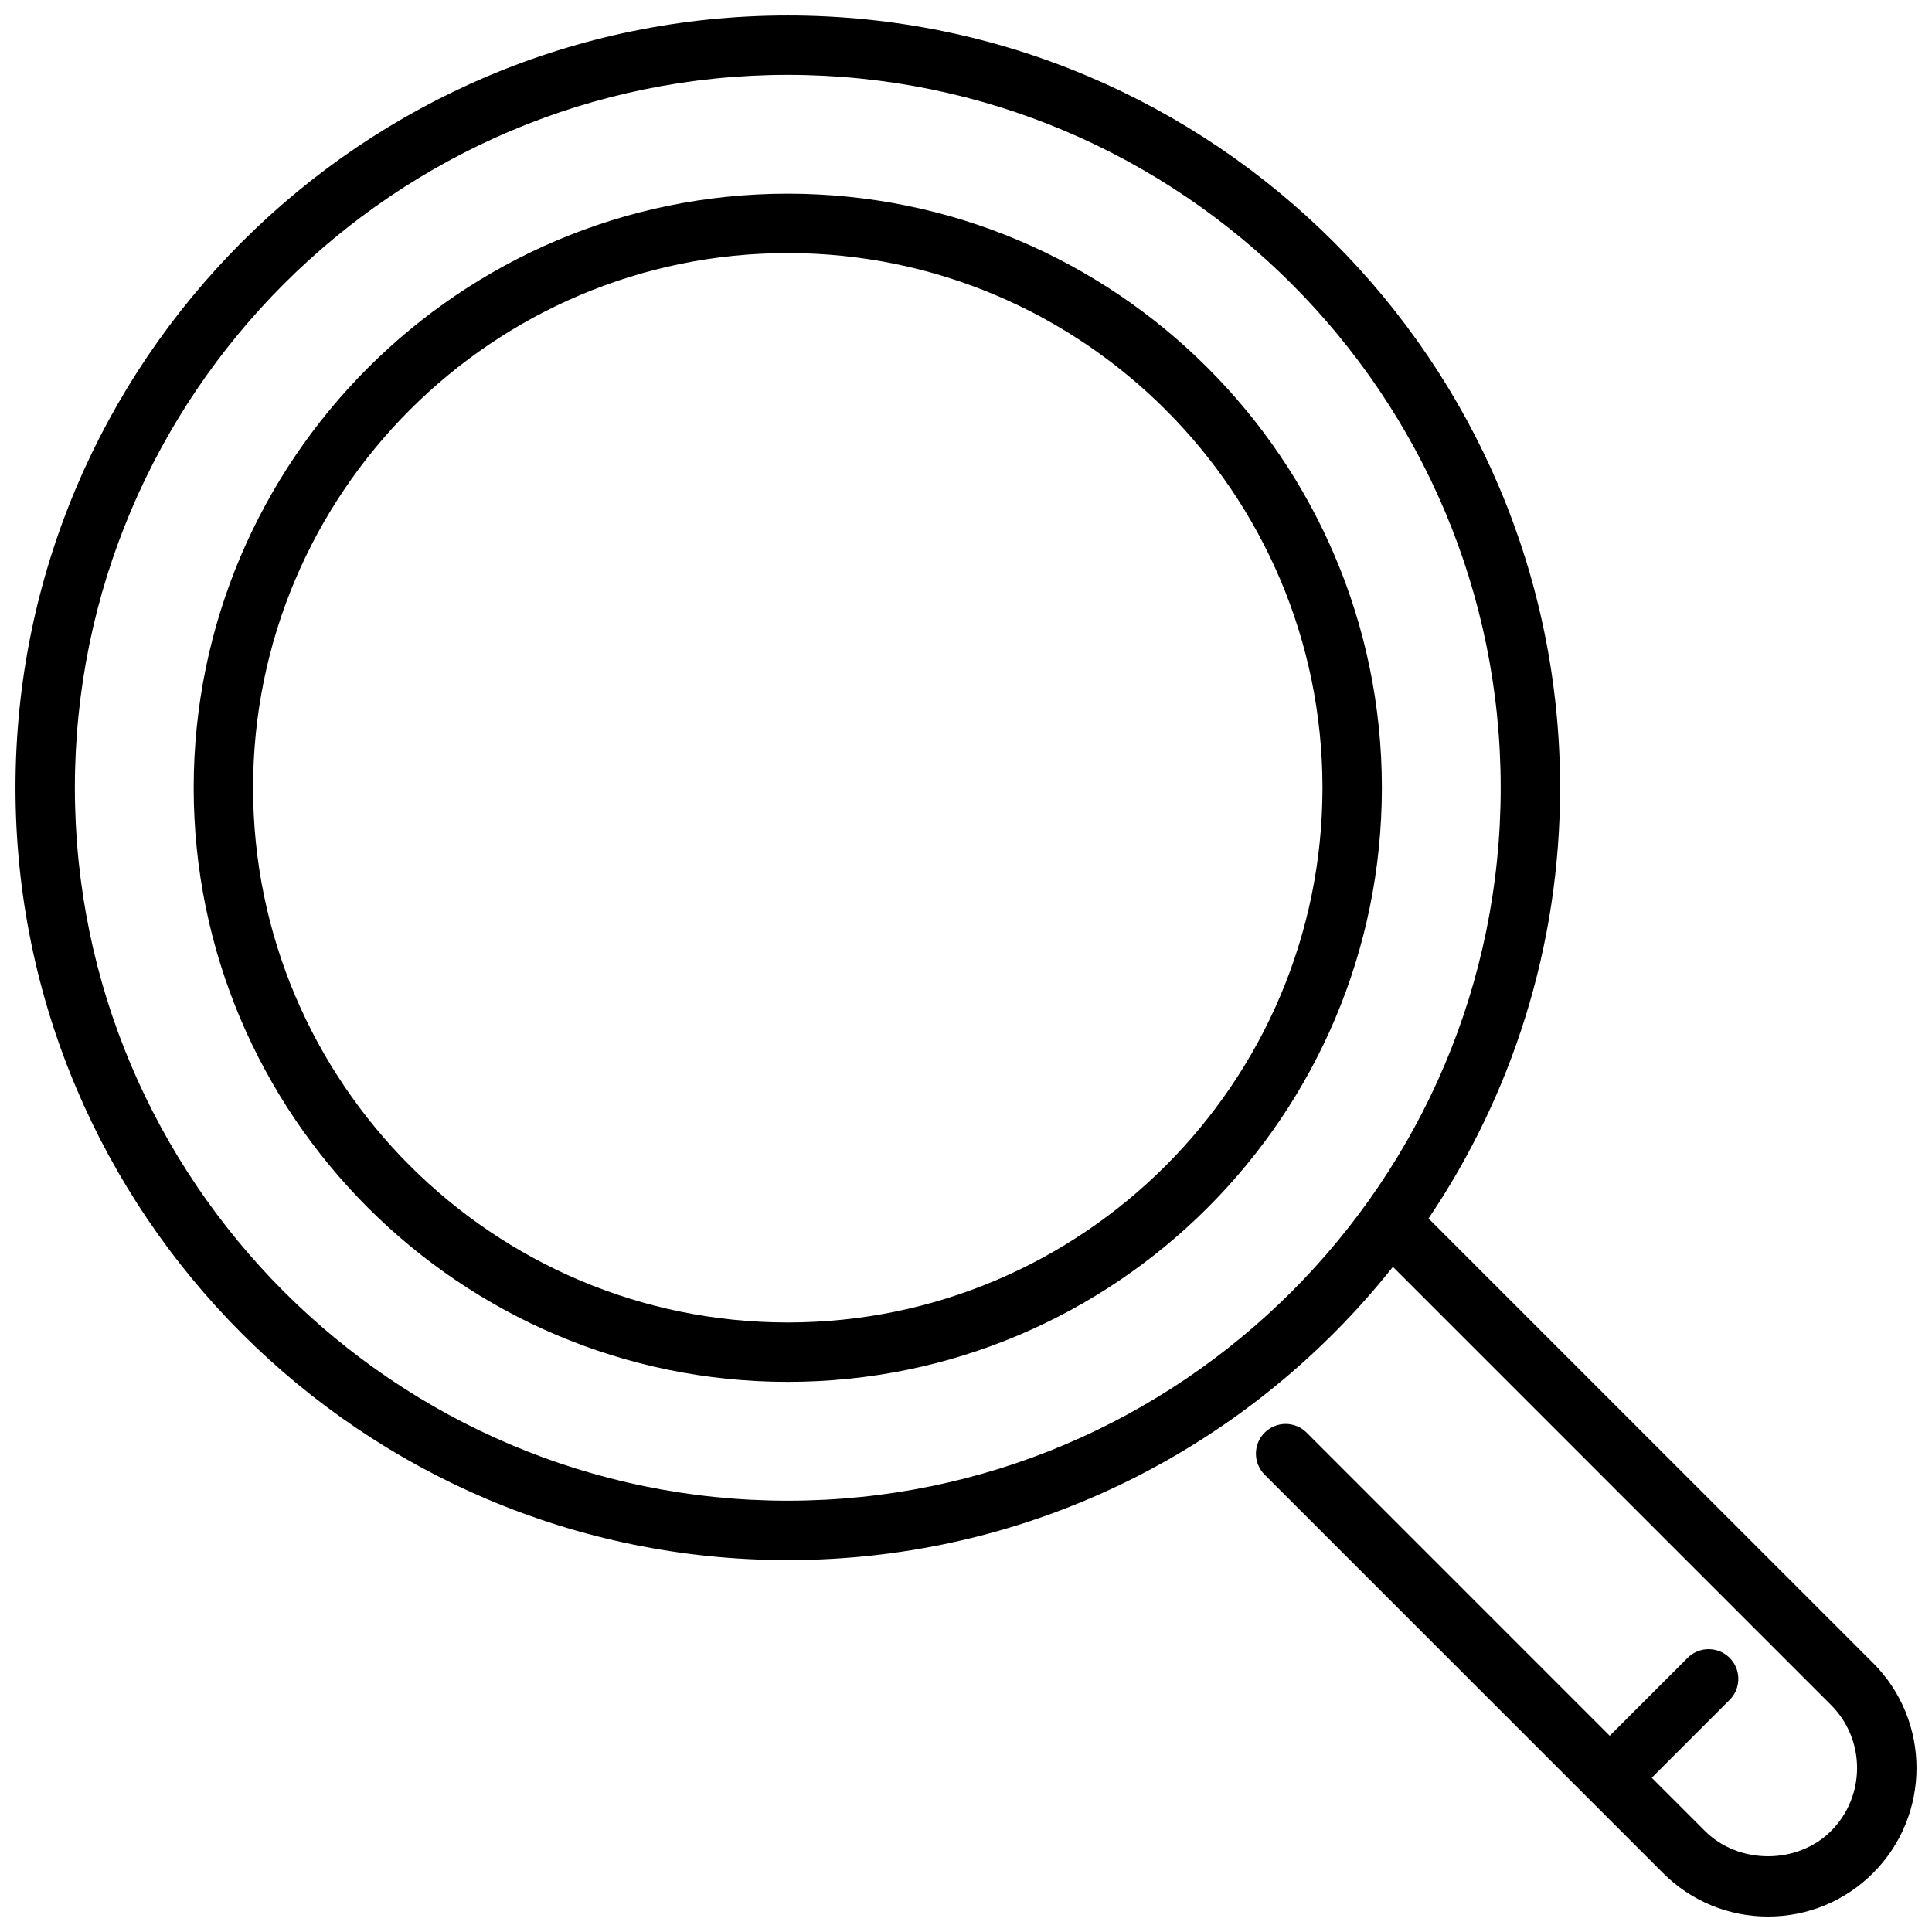
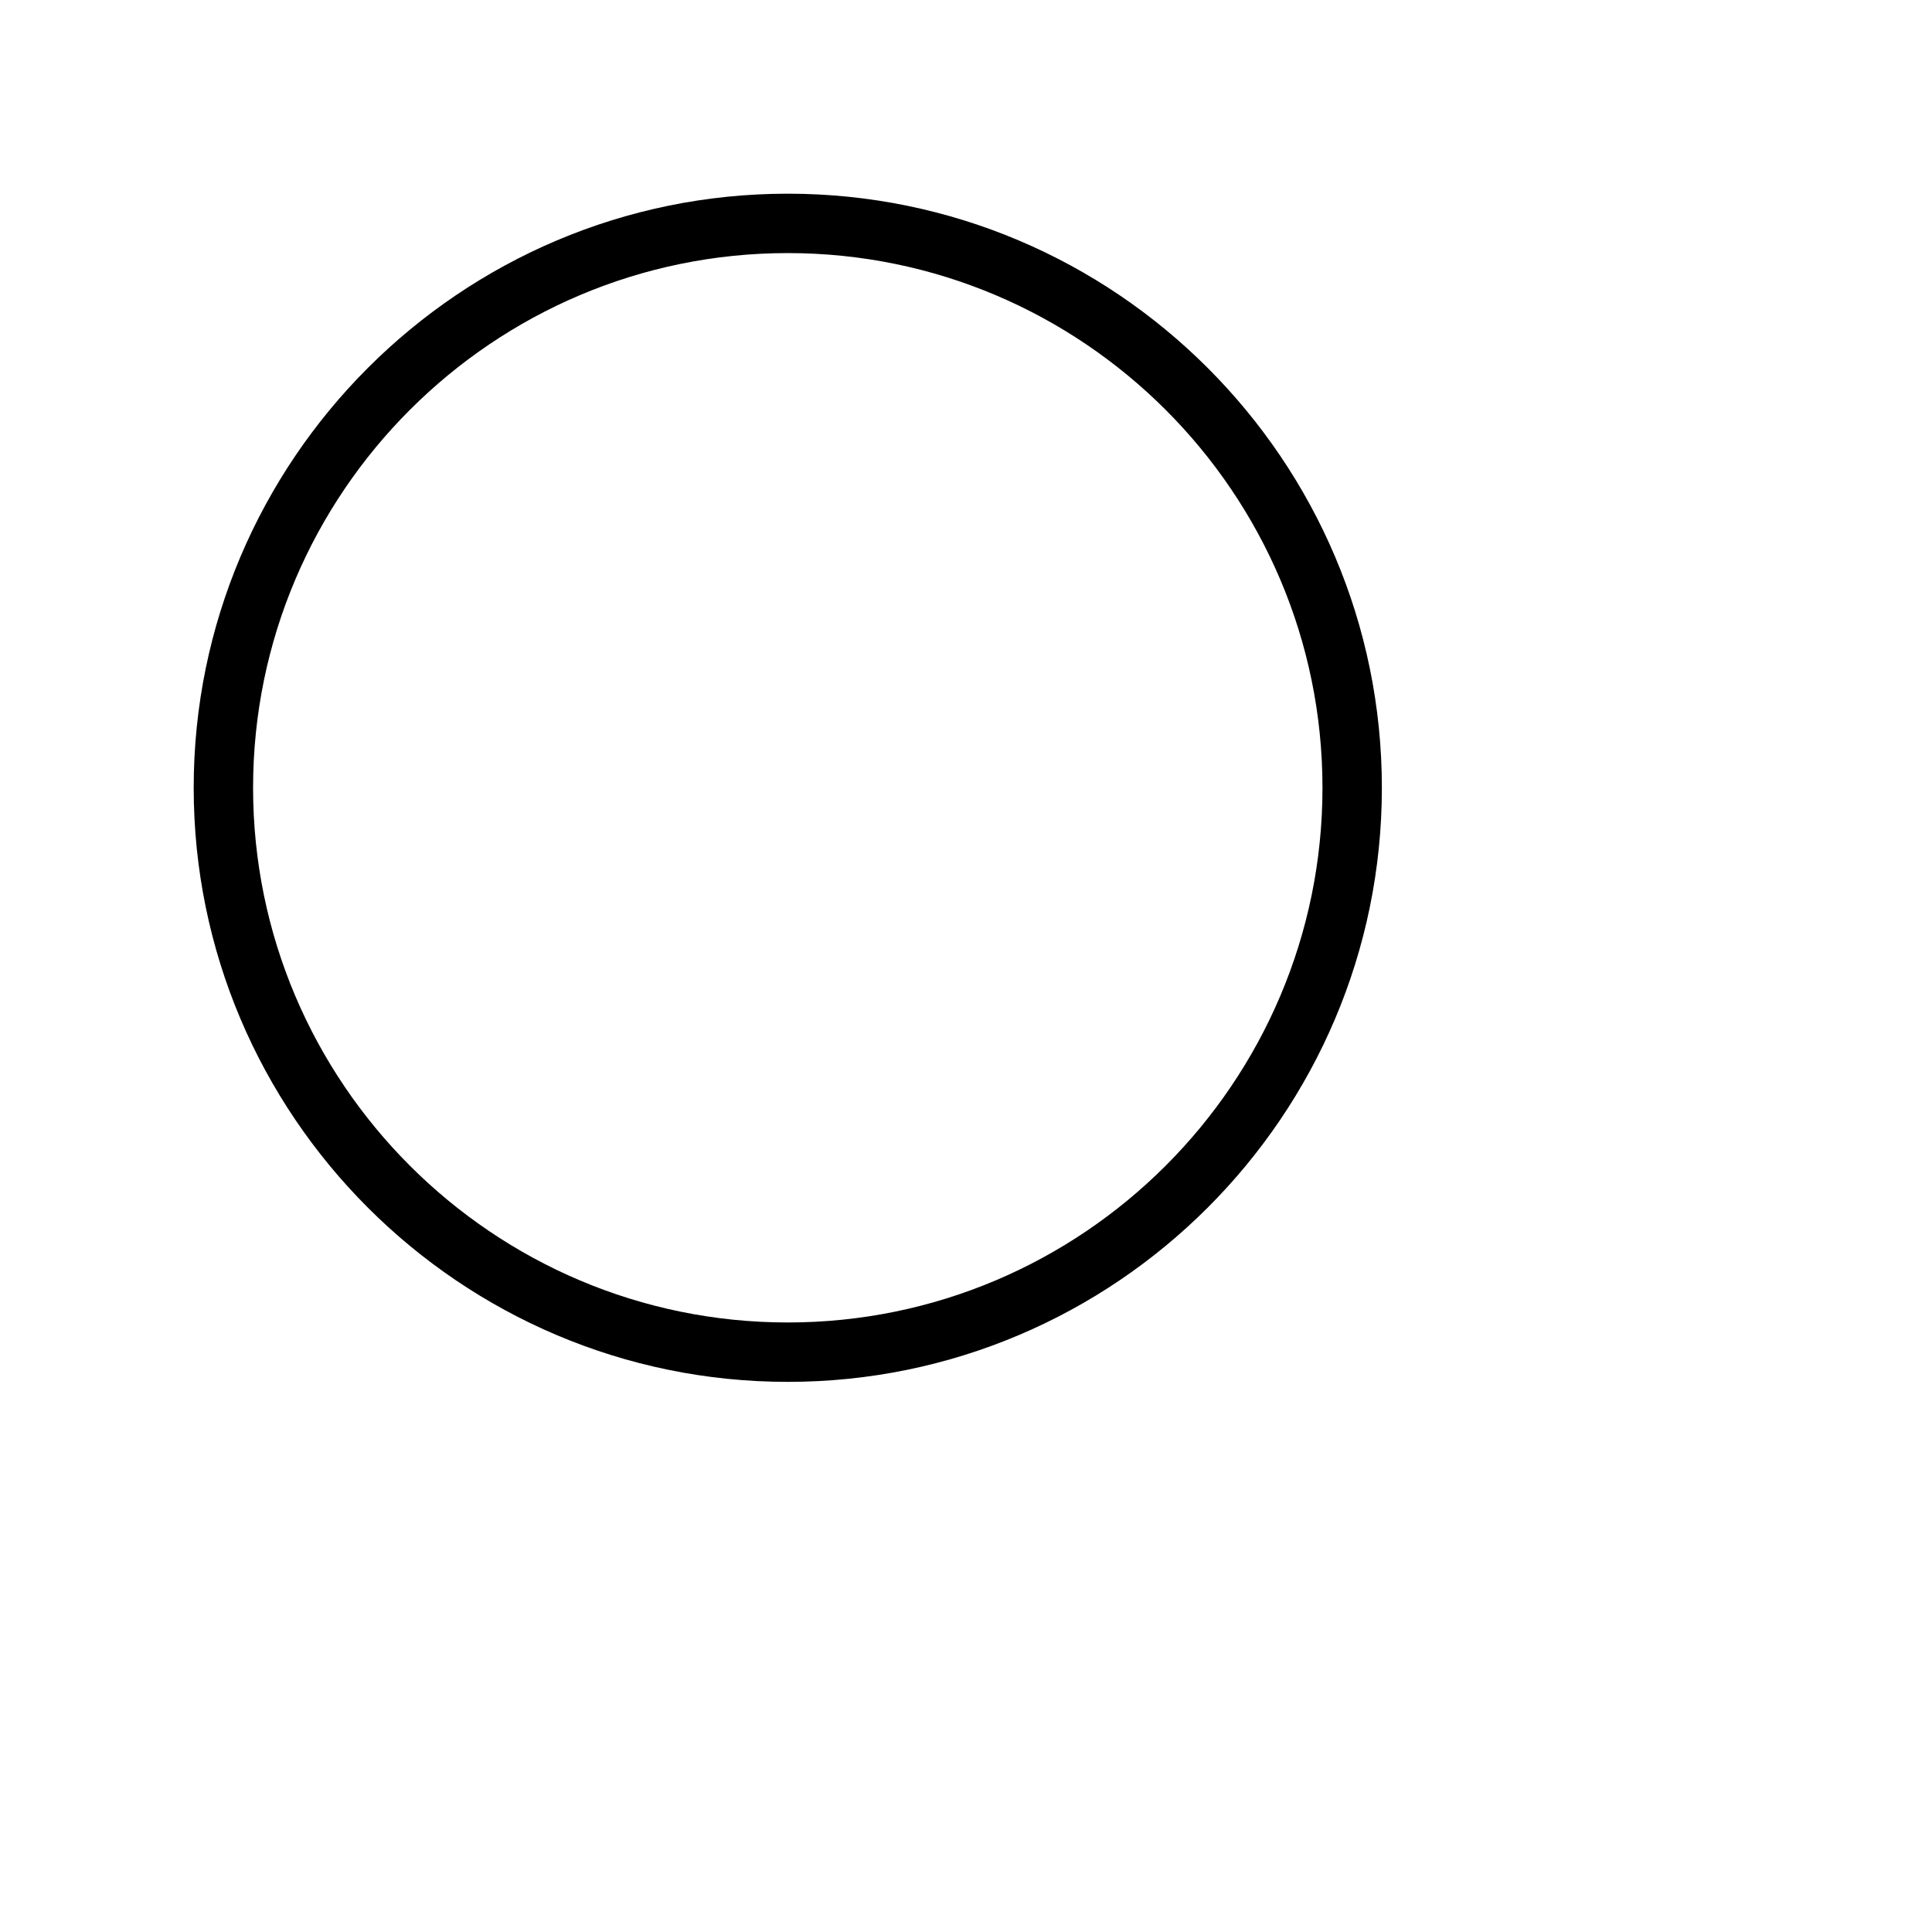
<svg xmlns="http://www.w3.org/2000/svg" width="800px" height="800px" version="1.1" viewBox="144 144 512 512">
  <defs>
    <clipPath id="a">
-       <path d="m148.09 148.09h503.81v503.81h-503.81z" />
-     </clipPath>
+       </clipPath>
  </defs>
  <path d="m352.77 510.21c-86.812 0-157.44-70.629-157.44-157.44s70.629-157.44 157.44-157.44 157.44 70.629 157.44 157.44-70.629 157.44-157.44 157.44zm0-299.14c-78.129 0-141.7 63.566-141.7 141.7s63.566 141.7 141.7 141.7 141.7-63.566 141.7-141.7-63.566-141.7-141.7-141.7z" />
  <g clip-path="url(#a)">
    <path d="m640.38 584.71-117.8-117.8c22-32.637 34.863-71.91 34.863-114.14 0-112.85-91.816-204.67-204.67-204.67-112.85 0-204.67 91.82-204.67 204.67s91.82 204.67 204.67 204.67c64.922 0 122.84-30.418 160.36-77.711l116.11 116.11c9.203 9.211 9.203 24.191 0 33.402-8.926 8.926-24.473 8.918-33.402 0l-14.113-14.113 20.641-20.641c3.078-3.078 3.078-8.055 0-11.133s-8.055-3.078-11.133 0l-20.641 20.641-80.324-80.328c-3.078-3.078-8.055-3.078-11.133 0-3.078 3.078-3.078 8.055 0 11.133l105.58 105.58c7.438 7.43 17.324 11.523 27.832 11.523 10.508 0 20.395-4.094 27.836-11.523 15.344-15.352 15.344-40.32 0-55.672zm-287.61-43.012c-104.17 0-188.93-84.758-188.93-188.93 0-104.17 84.762-188.93 188.93-188.93 104.17 0 188.93 84.758 188.93 188.93s-84.758 188.93-188.93 188.93z" />
  </g>
</svg>